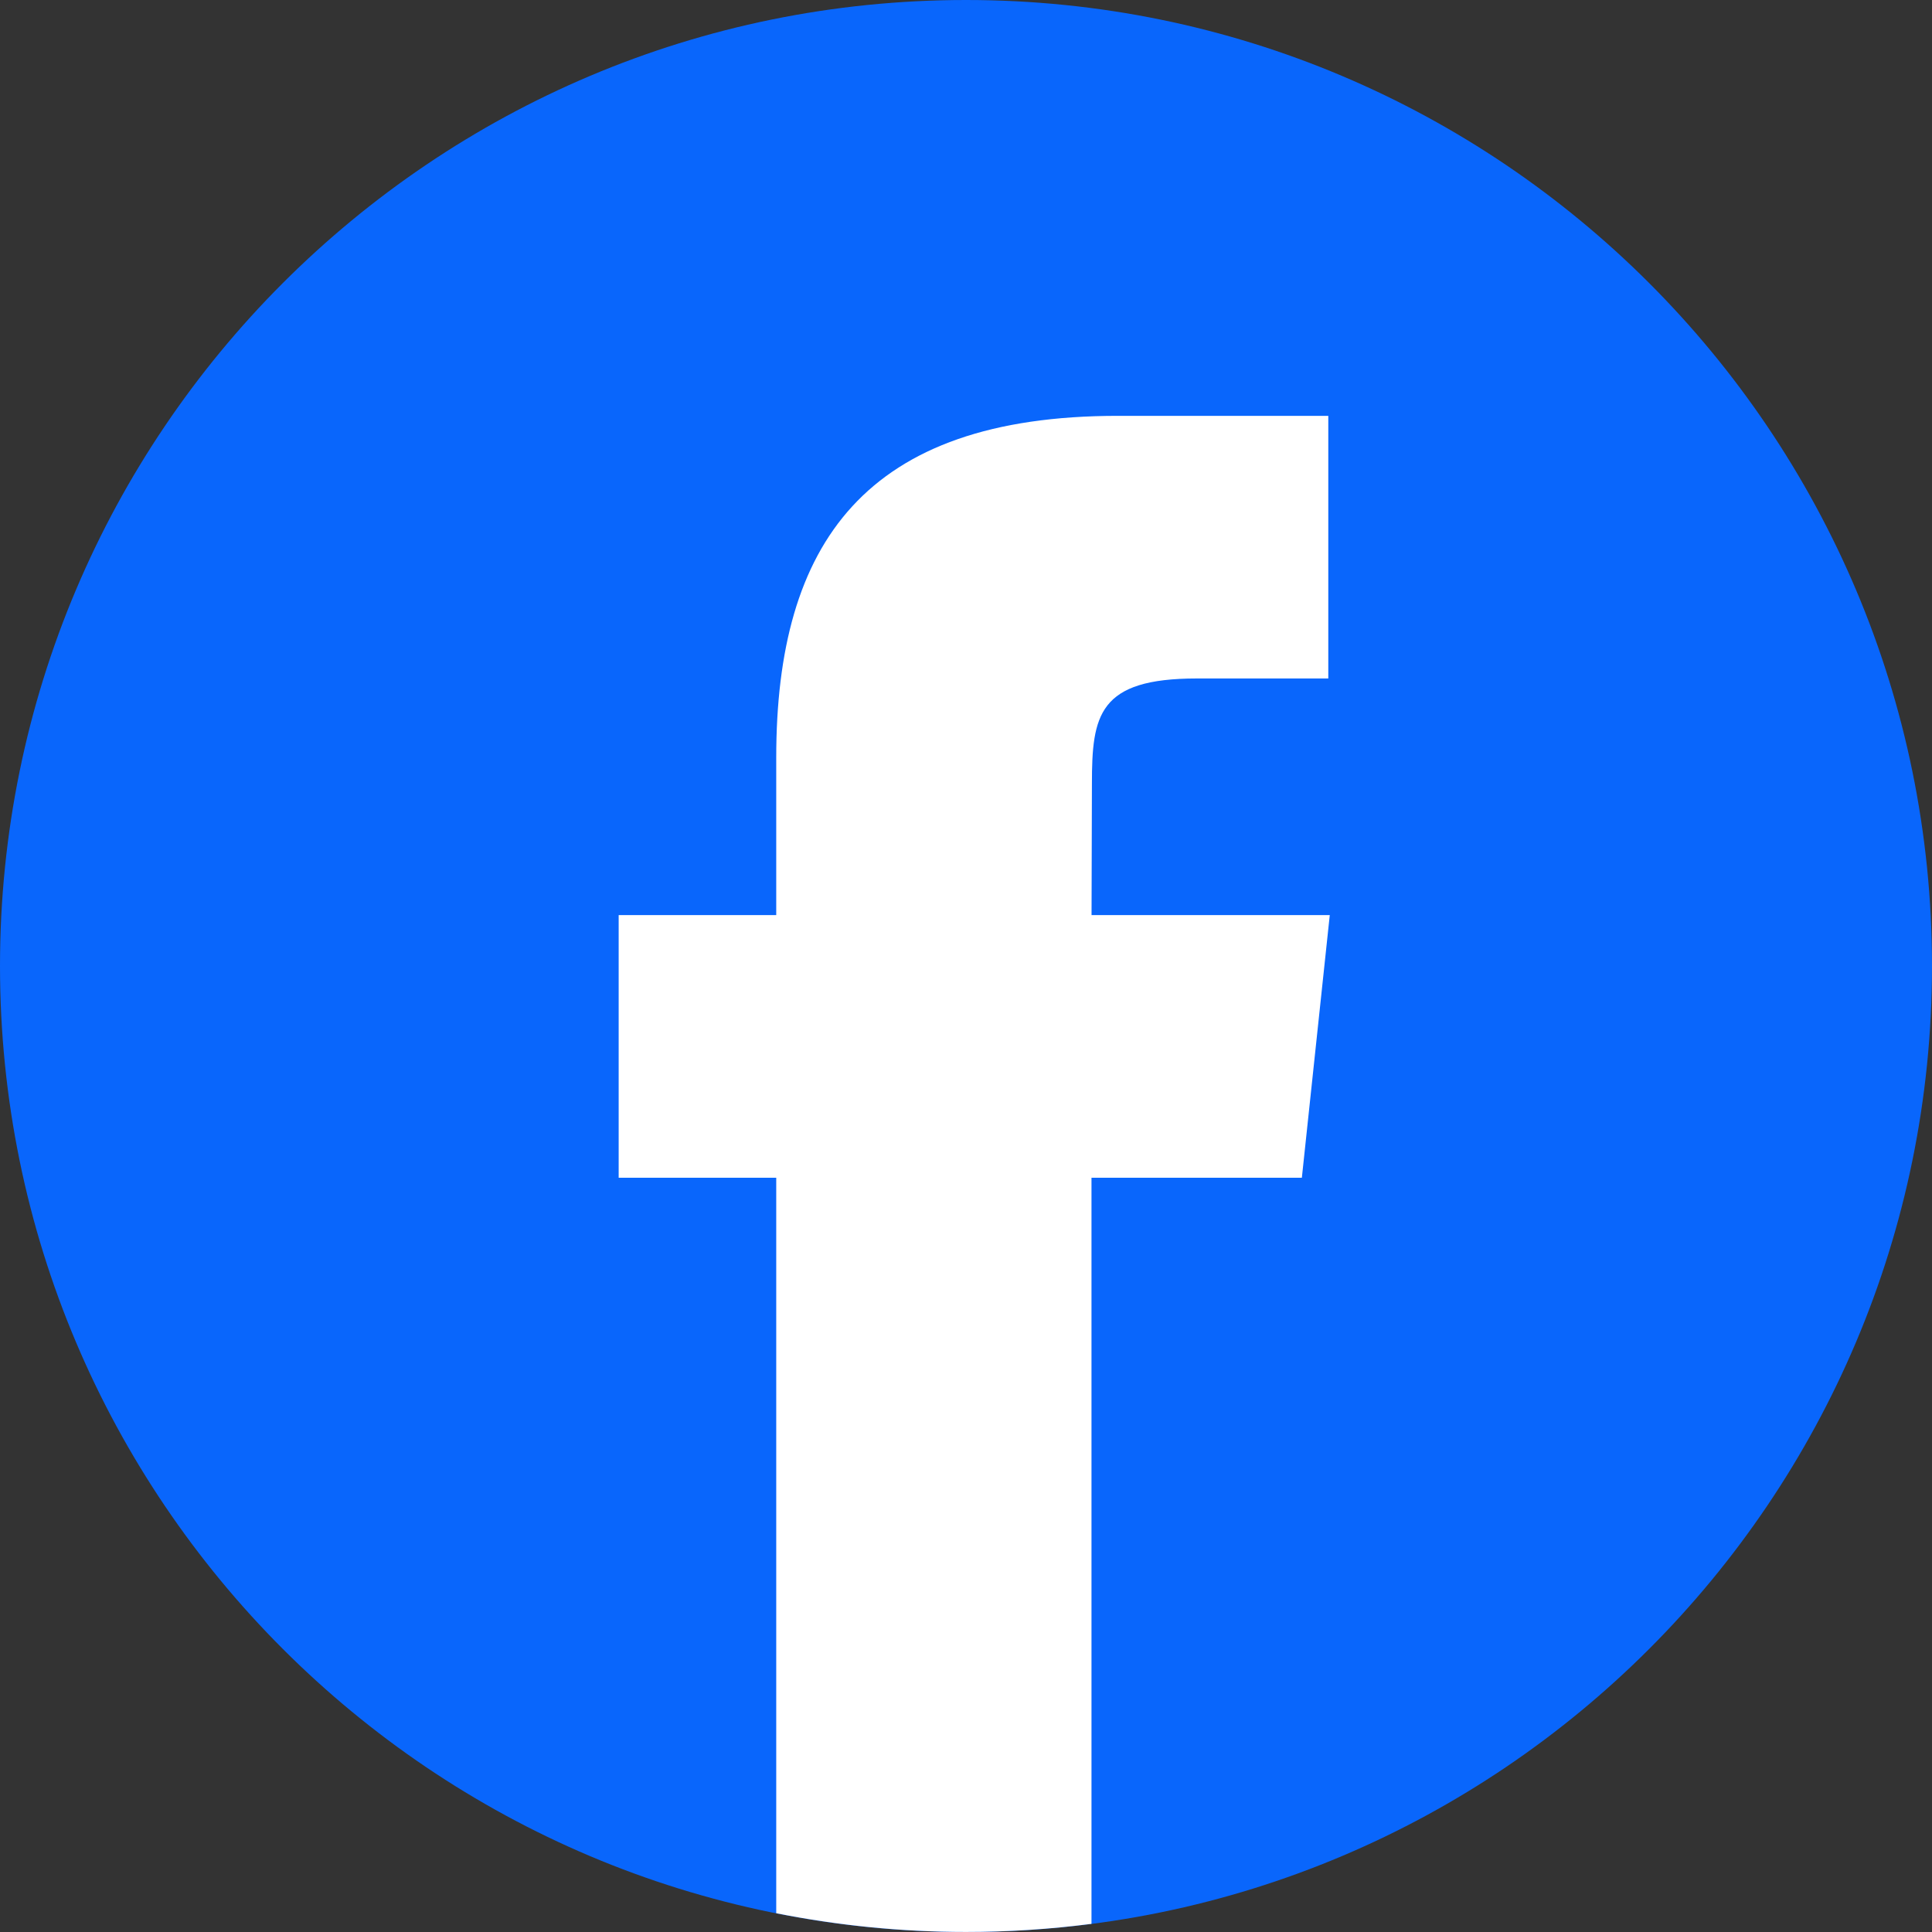
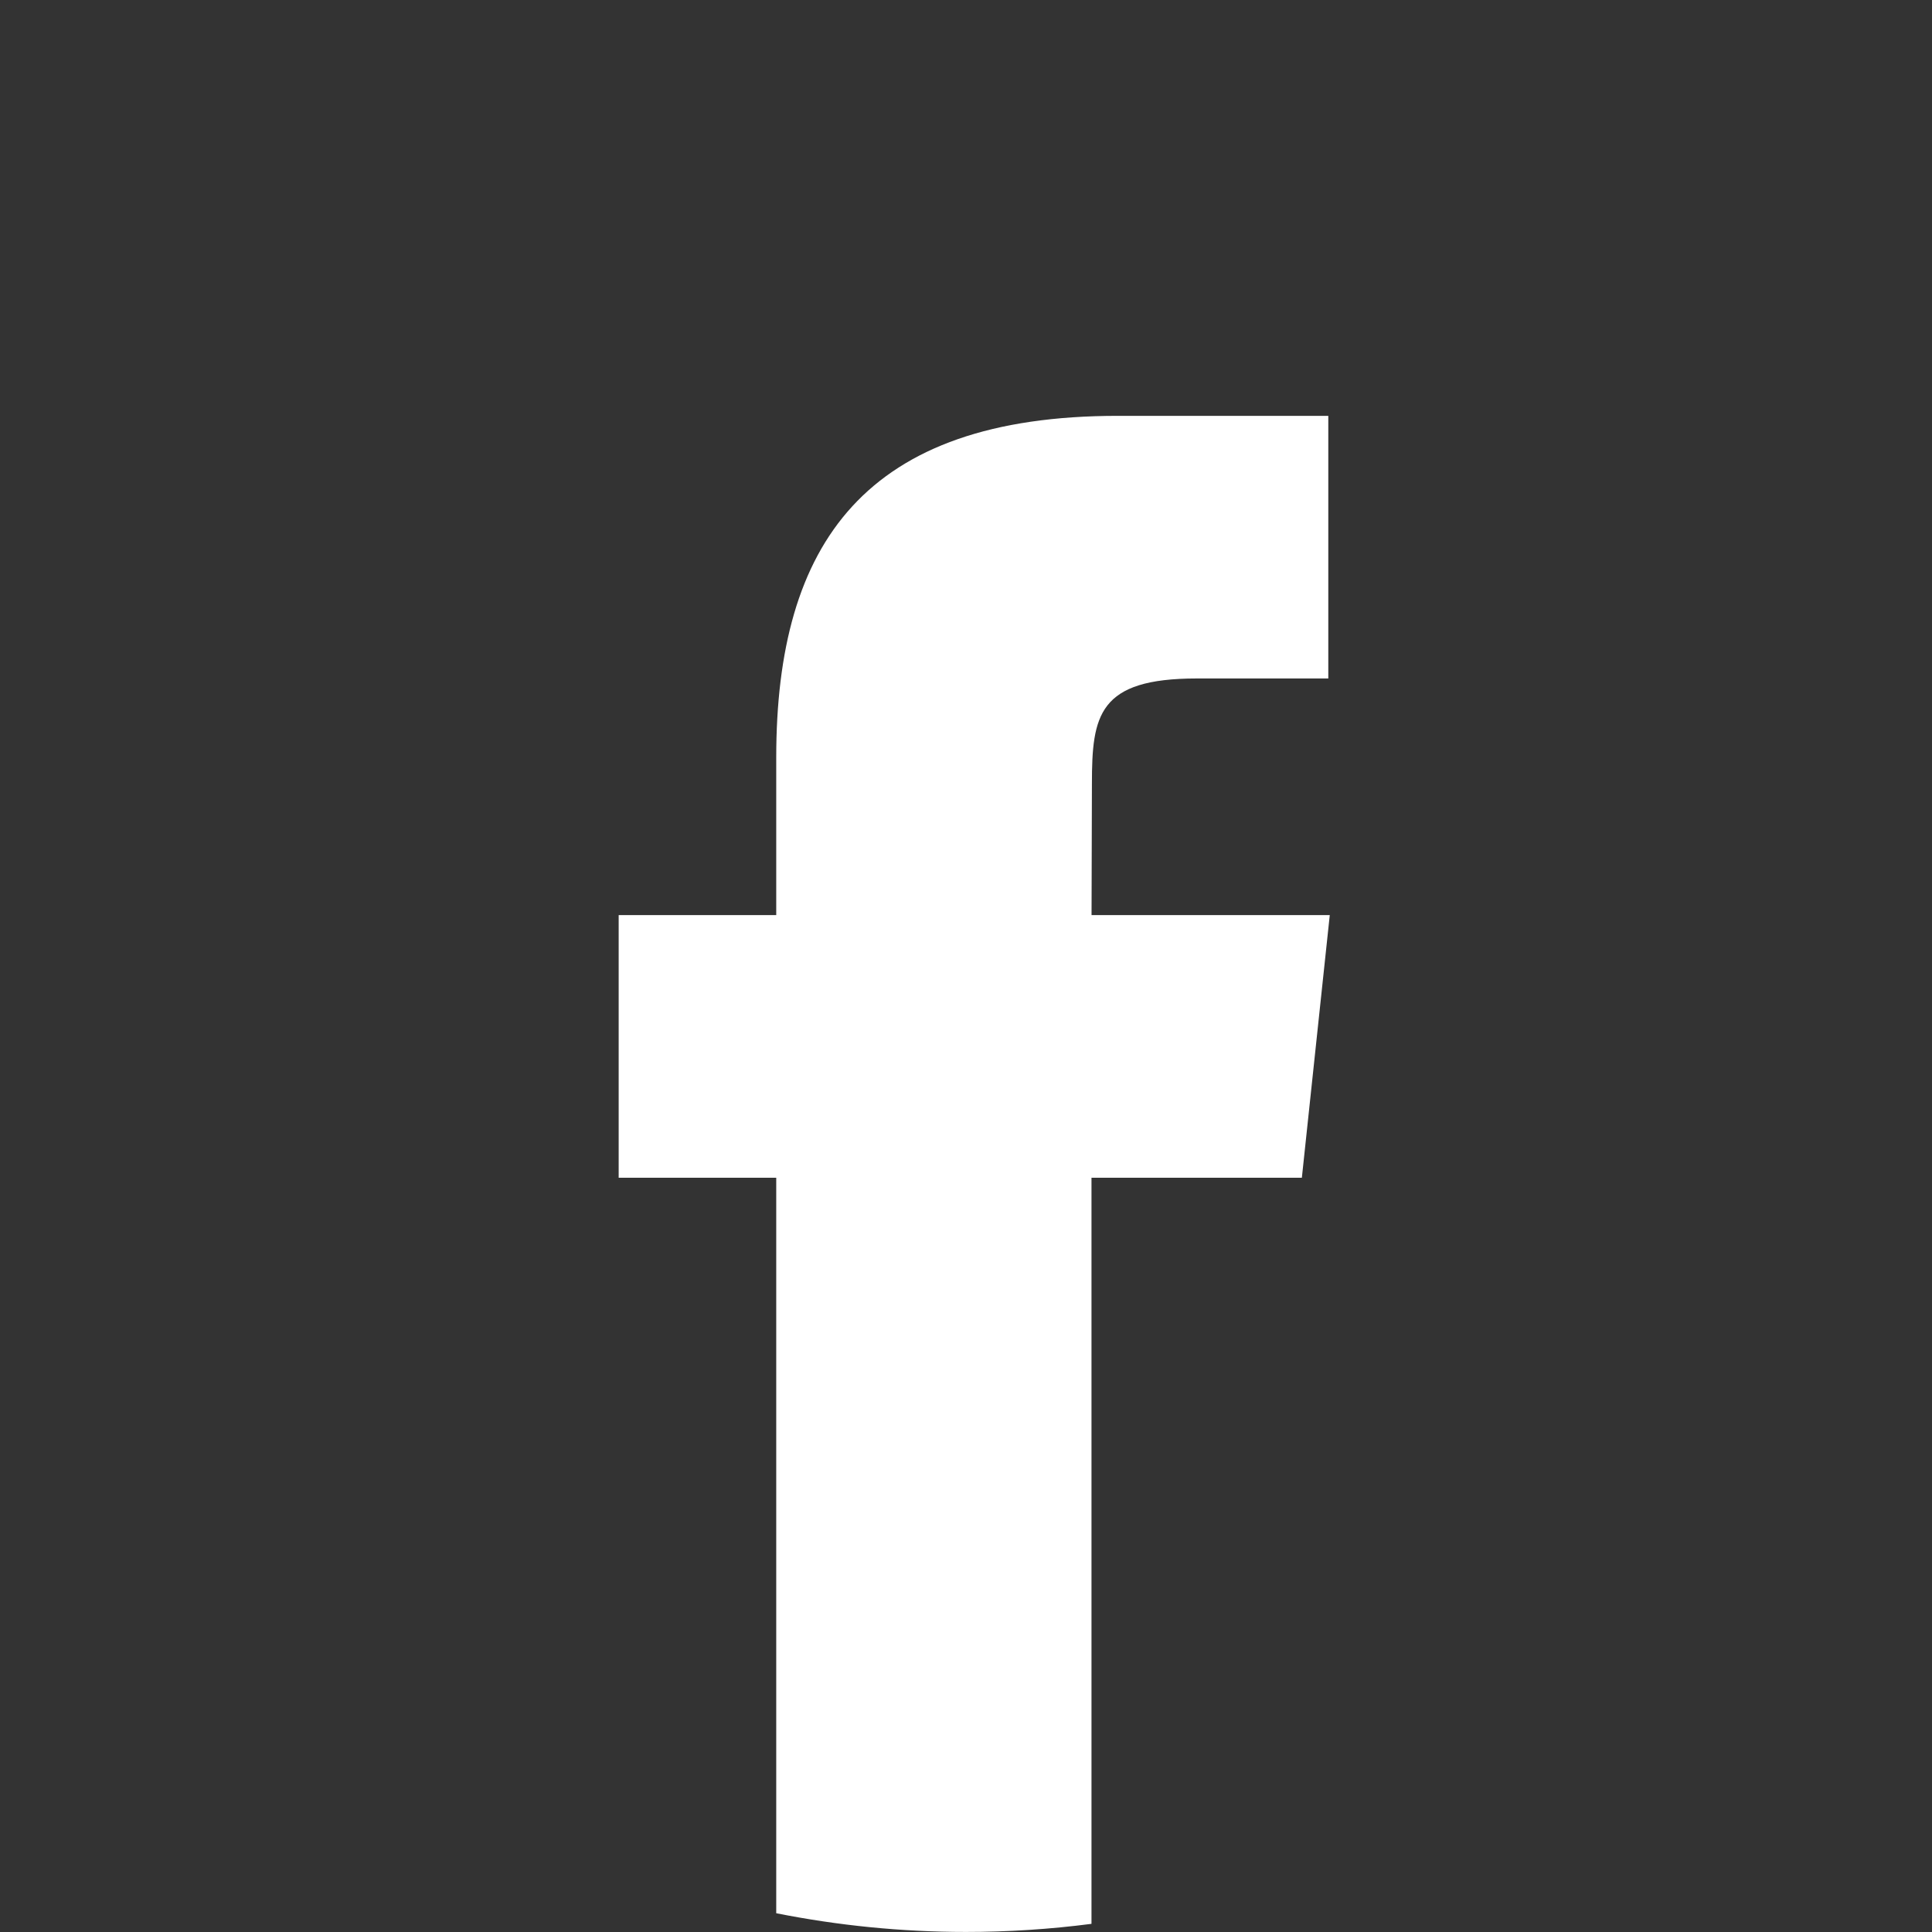
<svg xmlns="http://www.w3.org/2000/svg" id="_レイヤー_1" data-name="レイヤー_1" width="31.5" height="31.5" version="1.1" viewBox="0 0 31.5 31.5">
  <rect x="0" y="0" width="31.5" height="31.5" fill="#333333" stroke="none" />
  <defs>
    <style>
      .st0 {
        fill: #fff;
      }

      .st1 {
        fill: #0966fc;
        fill-rule: evenodd;
      }
    </style>
  </defs>
-   <path class="st1" d="M15.75,0c8.698,0,15.75,7.052,15.75,15.75s-7.052,15.75-15.75,15.75S0,24.448,0,15.75,7.052,0,15.75,0Z" />
  <path class="st0" d="M17.796,31.368v-12.166h3.43l.455-4.282h-3.884l.006-2.143c0-1.117.106-1.715,1.71-1.715h2.144v-4.282h-3.43c-4.121,0-5.571,2.077-5.571,5.57v2.57h-2.569v4.282h2.569v11.992c1.001.199,2.035.305,3.094.305.684,0,1.368-.044,2.046-.132h0Z" />
</svg>